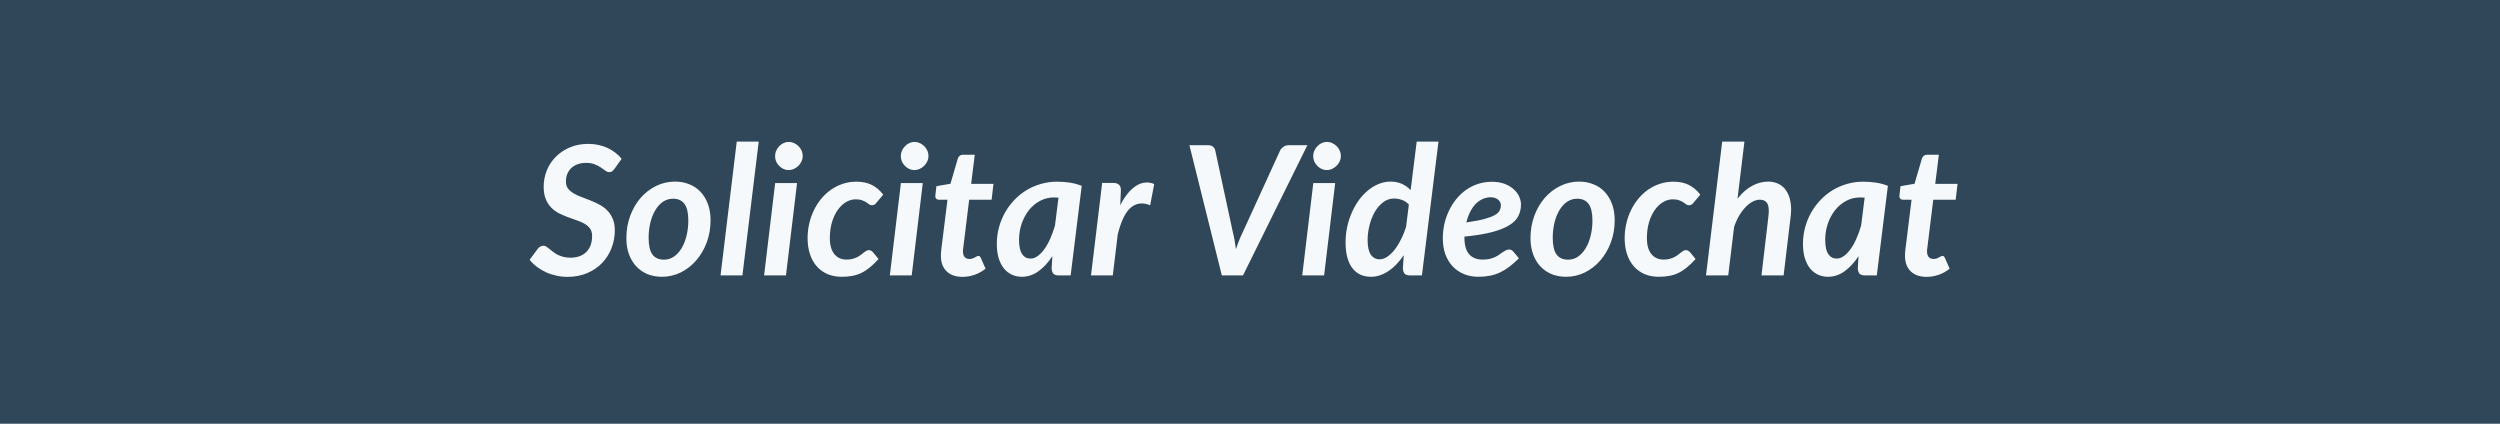
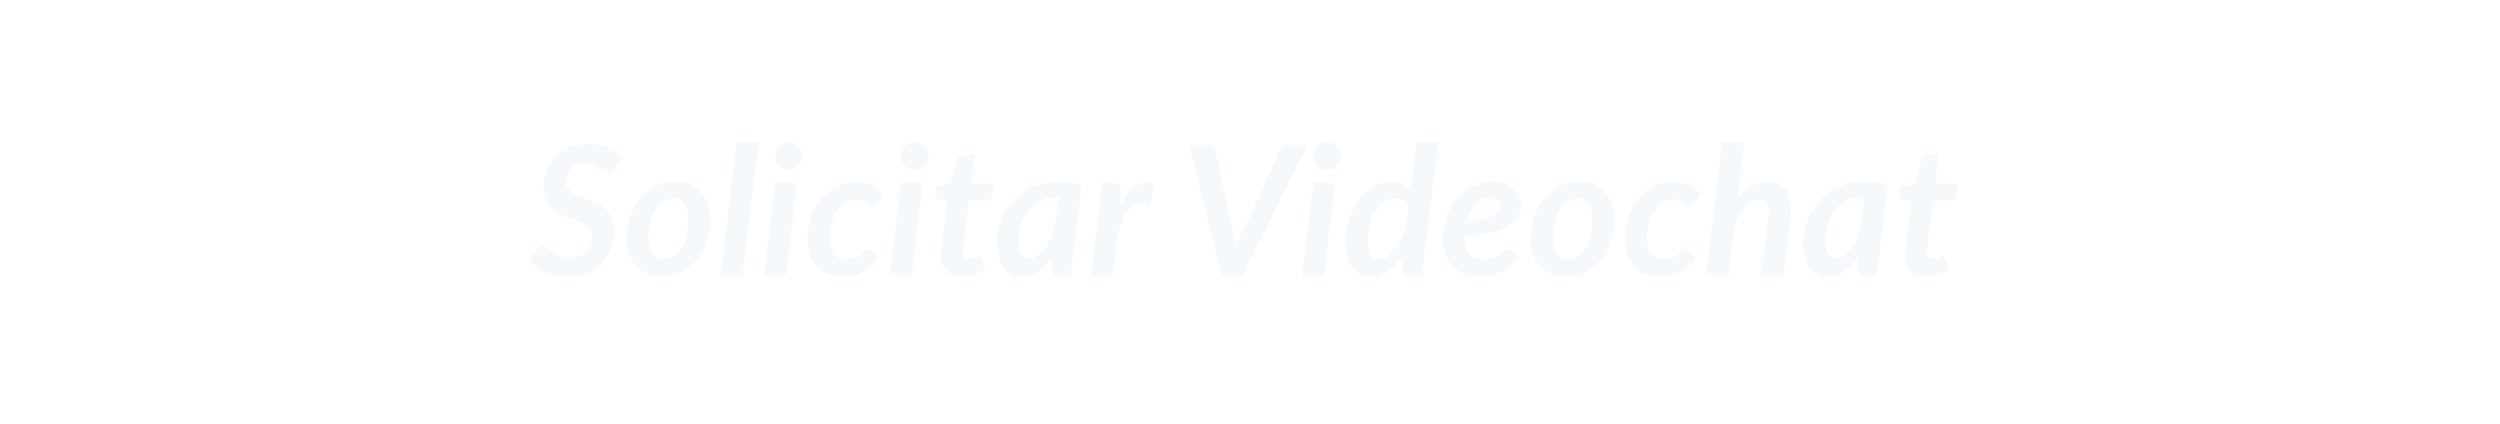
<svg xmlns="http://www.w3.org/2000/svg" width="236" height="40" viewBox="0 0 236 40" fill="none">
-   <rect width="236" height="40" fill="#304659" />
-   <path d="M58.021 15.919C57.942 16.032 57.863 16.117 57.783 16.174C57.71 16.225 57.616 16.25 57.503 16.25C57.39 16.25 57.273 16.205 57.154 16.114C57.035 16.024 56.894 15.925 56.729 15.817C56.565 15.704 56.37 15.602 56.143 15.511C55.916 15.42 55.644 15.375 55.327 15.375C55.021 15.375 54.749 15.42 54.511 15.511C54.273 15.602 54.072 15.726 53.907 15.885C53.749 16.044 53.627 16.231 53.542 16.446C53.463 16.661 53.423 16.894 53.423 17.143C53.423 17.404 53.488 17.622 53.618 17.797C53.754 17.968 53.93 18.118 54.145 18.248C54.361 18.378 54.607 18.494 54.885 18.596C55.163 18.698 55.443 18.806 55.726 18.919C56.015 19.033 56.299 19.163 56.576 19.311C56.854 19.458 57.101 19.639 57.316 19.855C57.531 20.07 57.704 20.331 57.834 20.637C57.97 20.937 58.038 21.302 58.038 21.733C58.038 22.334 57.934 22.9 57.724 23.433C57.514 23.966 57.217 24.433 56.831 24.835C56.446 25.232 55.976 25.549 55.42 25.788C54.865 26.02 54.245 26.136 53.559 26.136C53.202 26.136 52.851 26.096 52.505 26.017C52.159 25.943 51.833 25.836 51.527 25.694C51.221 25.552 50.938 25.382 50.677 25.184C50.417 24.986 50.19 24.765 49.997 24.521L50.779 23.467C50.842 23.388 50.921 23.323 51.017 23.271C51.114 23.221 51.21 23.195 51.306 23.195C51.397 23.195 51.485 23.223 51.57 23.28C51.661 23.337 51.757 23.407 51.859 23.492C51.967 23.572 52.08 23.663 52.199 23.765C52.324 23.861 52.462 23.951 52.615 24.037C52.774 24.116 52.953 24.184 53.151 24.241C53.355 24.297 53.584 24.326 53.839 24.326C54.485 24.326 54.99 24.144 55.352 23.782C55.715 23.419 55.896 22.917 55.896 22.277C55.896 21.994 55.831 21.761 55.701 21.58C55.571 21.399 55.398 21.246 55.182 21.121C54.967 20.996 54.721 20.889 54.443 20.798C54.171 20.702 53.893 20.602 53.61 20.5C53.327 20.393 53.046 20.271 52.768 20.135C52.496 19.993 52.253 19.815 52.037 19.599C51.822 19.378 51.649 19.109 51.519 18.792C51.389 18.475 51.323 18.084 51.323 17.619C51.323 17.092 51.42 16.585 51.612 16.098C51.811 15.61 52.091 15.182 52.454 14.814C52.822 14.44 53.264 14.143 53.78 13.921C54.301 13.695 54.888 13.582 55.539 13.582C55.874 13.582 56.194 13.616 56.5 13.684C56.812 13.752 57.101 13.848 57.367 13.973C57.633 14.097 57.877 14.247 58.098 14.423C58.325 14.593 58.52 14.783 58.684 14.992L58.021 15.919ZM62.682 24.512C63.034 24.512 63.351 24.413 63.634 24.215C63.918 24.011 64.159 23.742 64.357 23.407C64.555 23.067 64.708 22.674 64.816 22.226C64.924 21.778 64.977 21.308 64.977 20.815C64.977 20.107 64.858 19.588 64.62 19.259C64.382 18.925 64.02 18.758 63.532 18.758C63.181 18.758 62.861 18.857 62.572 19.055C62.288 19.254 62.048 19.523 61.849 19.863C61.651 20.197 61.498 20.588 61.39 21.036C61.283 21.484 61.229 21.957 61.229 22.456C61.229 23.164 61.348 23.685 61.586 24.02C61.824 24.348 62.189 24.512 62.682 24.512ZM62.487 26.128C62.005 26.128 61.56 26.048 61.152 25.89C60.744 25.725 60.39 25.487 60.09 25.175C59.789 24.864 59.554 24.481 59.384 24.028C59.214 23.575 59.129 23.056 59.129 22.473C59.129 21.719 59.251 21.016 59.495 20.364C59.739 19.713 60.067 19.149 60.481 18.673C60.9 18.197 61.388 17.823 61.943 17.551C62.498 17.279 63.09 17.143 63.719 17.143C64.201 17.143 64.646 17.225 65.054 17.39C65.468 17.548 65.822 17.783 66.116 18.095C66.417 18.407 66.652 18.789 66.822 19.242C66.992 19.696 67.077 20.214 67.077 20.798C67.077 21.546 66.955 22.246 66.711 22.898C66.468 23.544 66.136 24.107 65.717 24.589C65.303 25.065 64.819 25.442 64.263 25.72C63.708 25.991 63.116 26.128 62.487 26.128ZM68.019 26L69.549 13.369H71.623L70.085 26H68.019ZM75.241 17.279L74.195 26H72.13L73.175 17.279H75.241ZM75.776 14.738C75.776 14.919 75.736 15.089 75.657 15.248C75.583 15.406 75.484 15.545 75.36 15.664C75.235 15.783 75.093 15.879 74.935 15.953C74.776 16.021 74.612 16.055 74.442 16.055C74.277 16.055 74.119 16.021 73.966 15.953C73.813 15.879 73.677 15.783 73.558 15.664C73.439 15.545 73.342 15.406 73.269 15.248C73.201 15.089 73.167 14.919 73.167 14.738C73.167 14.556 73.203 14.383 73.277 14.219C73.351 14.055 73.447 13.913 73.566 13.794C73.685 13.669 73.821 13.573 73.974 13.505C74.133 13.431 74.294 13.395 74.459 13.395C74.629 13.395 74.793 13.431 74.952 13.505C75.11 13.573 75.249 13.666 75.368 13.786C75.493 13.905 75.592 14.046 75.666 14.21C75.739 14.375 75.776 14.55 75.776 14.738ZM82.935 24.453C82.646 24.77 82.368 25.037 82.102 25.252C81.841 25.467 81.575 25.64 81.303 25.77C81.031 25.901 80.745 25.991 80.445 26.043C80.15 26.099 79.824 26.128 79.467 26.128C78.963 26.128 78.509 26.043 78.107 25.872C77.71 25.697 77.373 25.45 77.096 25.133C76.818 24.816 76.605 24.433 76.458 23.985C76.311 23.538 76.237 23.039 76.237 22.489C76.237 22.019 76.288 21.56 76.39 21.113C76.492 20.665 76.639 20.243 76.832 19.846C77.025 19.449 77.257 19.087 77.529 18.758C77.801 18.429 78.107 18.146 78.447 17.908C78.787 17.67 79.155 17.486 79.552 17.355C79.954 17.22 80.379 17.151 80.827 17.151C81.405 17.151 81.895 17.253 82.298 17.457C82.706 17.662 83.065 17.968 83.377 18.375L82.706 19.174C82.66 19.226 82.604 19.274 82.536 19.319C82.468 19.359 82.394 19.378 82.315 19.378C82.218 19.378 82.13 19.35 82.051 19.294C81.977 19.231 81.887 19.166 81.779 19.098C81.677 19.03 81.547 18.968 81.388 18.911C81.235 18.849 81.034 18.817 80.785 18.817C80.462 18.817 80.153 18.905 79.858 19.081C79.563 19.257 79.303 19.506 79.076 19.829C78.849 20.152 78.668 20.54 78.532 20.994C78.402 21.447 78.337 21.948 78.337 22.498C78.337 23.138 78.478 23.634 78.762 23.985C79.045 24.331 79.43 24.504 79.918 24.504C80.133 24.504 80.323 24.481 80.487 24.436C80.651 24.391 80.796 24.337 80.921 24.274C81.051 24.206 81.164 24.136 81.261 24.062C81.357 23.983 81.448 23.912 81.533 23.849C81.618 23.782 81.697 23.725 81.771 23.68C81.85 23.634 81.935 23.611 82.026 23.611C82.099 23.611 82.167 23.631 82.23 23.671C82.298 23.705 82.357 23.75 82.408 23.807L82.935 24.453ZM87.111 17.279L86.065 26H84L85.045 17.279H87.111ZM87.646 14.738C87.646 14.919 87.606 15.089 87.527 15.248C87.454 15.406 87.354 15.545 87.23 15.664C87.105 15.783 86.963 15.879 86.805 15.953C86.646 16.021 86.482 16.055 86.312 16.055C86.147 16.055 85.989 16.021 85.836 15.953C85.683 15.879 85.547 15.783 85.428 15.664C85.309 15.545 85.212 15.406 85.139 15.248C85.071 15.089 85.037 14.919 85.037 14.738C85.037 14.556 85.073 14.383 85.147 14.219C85.221 14.055 85.317 13.913 85.436 13.794C85.555 13.669 85.691 13.573 85.844 13.505C86.003 13.431 86.164 13.395 86.329 13.395C86.499 13.395 86.663 13.431 86.822 13.505C86.98 13.573 87.119 13.666 87.238 13.786C87.363 13.905 87.462 14.046 87.536 14.21C87.609 14.375 87.646 14.55 87.646 14.738ZM88.821 24.224C88.821 24.184 88.821 24.139 88.821 24.087C88.821 24.031 88.824 23.951 88.83 23.849C88.841 23.742 88.855 23.603 88.872 23.433C88.895 23.257 88.923 23.034 88.957 22.762L89.442 18.852H88.617C88.515 18.852 88.43 18.815 88.362 18.741C88.3 18.667 88.28 18.557 88.303 18.41L88.396 17.576L89.722 17.347L90.419 14.967C90.459 14.854 90.518 14.766 90.598 14.704C90.677 14.641 90.776 14.61 90.895 14.61H92.017L91.677 17.355H93.785L93.607 18.852H91.49L91.023 22.651C90.994 22.883 90.972 23.067 90.955 23.203C90.938 23.34 90.924 23.447 90.912 23.526C90.906 23.6 90.904 23.654 90.904 23.688C90.904 23.716 90.904 23.736 90.904 23.747C90.904 23.963 90.955 24.133 91.057 24.258C91.164 24.382 91.314 24.445 91.507 24.445C91.626 24.445 91.728 24.43 91.813 24.402C91.898 24.368 91.972 24.334 92.034 24.3C92.097 24.266 92.153 24.235 92.204 24.206C92.255 24.172 92.303 24.155 92.349 24.155C92.411 24.155 92.459 24.172 92.493 24.206C92.527 24.235 92.558 24.28 92.587 24.343L93.037 25.363C92.725 25.617 92.38 25.81 92 25.941C91.626 26.071 91.244 26.136 90.853 26.136C90.235 26.136 89.745 25.969 89.382 25.634C89.025 25.3 88.838 24.83 88.821 24.224ZM99.921 18.656C99.842 18.65 99.765 18.648 99.692 18.648C99.624 18.642 99.556 18.639 99.488 18.639C99.017 18.639 98.581 18.747 98.179 18.962C97.776 19.177 97.428 19.469 97.133 19.837C96.844 20.2 96.615 20.625 96.445 21.113C96.28 21.594 96.198 22.104 96.198 22.642C96.198 23.255 96.295 23.702 96.487 23.985C96.68 24.269 96.943 24.41 97.278 24.41C97.51 24.41 97.737 24.331 97.958 24.172C98.184 24.008 98.397 23.787 98.595 23.509C98.799 23.226 98.983 22.895 99.148 22.515C99.318 22.135 99.465 21.727 99.59 21.291L99.921 18.656ZM99.343 24.181C98.958 24.776 98.522 25.249 98.034 25.601C97.553 25.952 97.026 26.128 96.453 26.128C96.125 26.128 95.816 26.062 95.527 25.932C95.243 25.802 94.994 25.609 94.779 25.354C94.569 25.093 94.402 24.77 94.277 24.385C94.158 23.994 94.099 23.538 94.099 23.017C94.099 22.495 94.164 21.988 94.294 21.495C94.425 21.002 94.609 20.54 94.847 20.11C95.09 19.673 95.382 19.274 95.722 18.911C96.062 18.548 96.442 18.237 96.861 17.976C97.286 17.715 97.742 17.514 98.23 17.372C98.723 17.225 99.241 17.151 99.785 17.151C100.176 17.151 100.567 17.18 100.958 17.236C101.355 17.293 101.74 17.395 102.114 17.543L101.069 26H99.955C99.689 26 99.508 25.935 99.411 25.805C99.321 25.669 99.275 25.501 99.275 25.303L99.343 24.181ZM105.752 19.37C105.973 18.939 106.209 18.571 106.458 18.265C106.713 17.953 106.976 17.712 107.248 17.543C107.52 17.367 107.801 17.265 108.09 17.236C108.379 17.203 108.668 17.248 108.957 17.372L108.574 19.378C107.883 19.09 107.277 19.16 106.755 19.591C106.24 20.022 105.826 20.869 105.514 22.133L105.047 26H102.99L104.044 17.27H105.115C105.336 17.27 105.506 17.324 105.625 17.432C105.75 17.54 105.812 17.712 105.812 17.951L105.752 19.37ZM123.416 13.709L117.339 26H115.341L112.281 13.709H114.058C114.25 13.709 114.401 13.757 114.508 13.854C114.622 13.944 114.692 14.063 114.721 14.21L116.37 21.869C116.432 22.107 116.489 22.368 116.54 22.651C116.591 22.929 116.636 23.221 116.676 23.526C116.772 23.221 116.877 22.929 116.99 22.651C117.104 22.368 117.22 22.107 117.339 21.869L120.841 14.21C120.897 14.086 120.997 13.973 121.138 13.87C121.286 13.763 121.45 13.709 121.631 13.709H123.416ZM126.041 17.279L124.996 26H122.93L123.976 17.279H126.041ZM126.577 14.738C126.577 14.919 126.537 15.089 126.458 15.248C126.384 15.406 126.285 15.545 126.16 15.664C126.036 15.783 125.894 15.879 125.735 15.953C125.577 16.021 125.412 16.055 125.242 16.055C125.078 16.055 124.919 16.021 124.766 15.953C124.613 15.879 124.477 15.783 124.358 15.664C124.239 15.545 124.143 15.406 124.069 15.248C124.001 15.089 123.967 14.919 123.967 14.738C123.967 14.556 124.004 14.383 124.078 14.219C124.152 14.055 124.248 13.913 124.367 13.794C124.486 13.669 124.622 13.573 124.775 13.505C124.934 13.431 125.095 13.395 125.259 13.395C125.429 13.395 125.594 13.431 125.752 13.505C125.911 13.573 126.05 13.666 126.169 13.786C126.294 13.905 126.393 14.046 126.466 14.21C126.54 14.375 126.577 14.55 126.577 14.738ZM132.996 19.311C132.804 19.101 132.583 18.953 132.333 18.869C132.084 18.784 131.838 18.741 131.594 18.741C131.22 18.741 130.88 18.857 130.574 19.09C130.268 19.322 130.004 19.625 129.783 19.999C129.568 20.373 129.401 20.795 129.282 21.265C129.163 21.73 129.103 22.198 129.103 22.668C129.103 23.28 129.203 23.736 129.401 24.037C129.605 24.331 129.885 24.479 130.242 24.479C130.469 24.479 130.701 24.402 130.939 24.249C131.177 24.09 131.407 23.875 131.628 23.603C131.849 23.325 132.053 23 132.24 22.625C132.433 22.252 132.597 21.849 132.733 21.419L132.996 19.311ZM135.793 13.369L134.229 26H133.115C132.849 26 132.668 25.935 132.571 25.805C132.481 25.669 132.435 25.501 132.435 25.303L132.512 24.087C132.302 24.399 132.078 24.683 131.84 24.938C131.602 25.187 131.353 25.399 131.092 25.575C130.832 25.751 130.56 25.887 130.276 25.983C129.999 26.079 129.713 26.128 129.418 26.128C129.055 26.128 128.727 26.062 128.432 25.932C128.137 25.796 127.885 25.595 127.675 25.328C127.466 25.062 127.304 24.725 127.191 24.317C127.078 23.909 127.021 23.427 127.021 22.872C127.021 22.379 127.072 21.897 127.174 21.427C127.276 20.951 127.42 20.5 127.607 20.076C127.794 19.651 128.015 19.259 128.27 18.902C128.531 18.546 128.82 18.237 129.137 17.976C129.455 17.715 129.792 17.511 130.149 17.364C130.512 17.217 130.886 17.143 131.271 17.143C131.662 17.143 132.016 17.214 132.333 17.355C132.651 17.497 132.928 17.693 133.166 17.942L133.736 13.369H135.793ZM140.724 18.622C140.441 18.622 140.177 18.681 139.933 18.8C139.69 18.914 139.469 19.075 139.27 19.285C139.078 19.495 138.908 19.747 138.76 20.041C138.619 20.331 138.505 20.648 138.42 20.994C139.123 20.897 139.687 20.792 140.112 20.679C140.543 20.56 140.874 20.435 141.106 20.305C141.339 20.169 141.492 20.024 141.565 19.872C141.645 19.713 141.684 19.549 141.684 19.378C141.684 19.294 141.665 19.206 141.625 19.115C141.591 19.024 141.534 18.945 141.455 18.877C141.381 18.803 141.282 18.744 141.157 18.698C141.038 18.648 140.894 18.622 140.724 18.622ZM138.242 22.447C138.242 23.818 138.823 24.504 139.984 24.504C140.234 24.504 140.455 24.481 140.647 24.436C140.84 24.385 141.007 24.326 141.149 24.258C141.296 24.189 141.427 24.113 141.54 24.028C141.659 23.943 141.767 23.866 141.863 23.799C141.965 23.73 142.064 23.674 142.16 23.628C142.257 23.578 142.362 23.552 142.475 23.552C142.543 23.552 142.608 23.569 142.67 23.603C142.738 23.637 142.798 23.682 142.849 23.739L143.384 24.385C143.084 24.685 142.789 24.946 142.5 25.167C142.211 25.388 141.917 25.569 141.616 25.711C141.316 25.853 140.999 25.957 140.664 26.026C140.33 26.093 139.967 26.128 139.576 26.128C139.066 26.128 138.605 26.043 138.191 25.872C137.777 25.697 137.423 25.453 137.128 25.142C136.834 24.824 136.604 24.445 136.44 24.003C136.281 23.555 136.202 23.056 136.202 22.506C136.202 22.047 136.25 21.597 136.346 21.155C136.448 20.713 136.593 20.294 136.78 19.897C136.967 19.5 137.196 19.135 137.468 18.8C137.74 18.466 138.046 18.177 138.386 17.933C138.732 17.69 139.109 17.5 139.517 17.364C139.931 17.228 140.373 17.16 140.843 17.16C141.296 17.16 141.693 17.225 142.033 17.355C142.379 17.486 142.665 17.656 142.891 17.866C143.124 18.07 143.297 18.299 143.41 18.554C143.523 18.809 143.58 19.058 143.58 19.302C143.58 19.693 143.501 20.05 143.342 20.373C143.189 20.696 142.911 20.985 142.509 21.24C142.112 21.495 141.568 21.716 140.877 21.903C140.186 22.084 139.307 22.229 138.242 22.337V22.447ZM148.031 24.512C148.382 24.512 148.7 24.413 148.983 24.215C149.266 24.011 149.507 23.742 149.706 23.407C149.904 23.067 150.057 22.674 150.165 22.226C150.272 21.778 150.326 21.308 150.326 20.815C150.326 20.107 150.207 19.588 149.969 19.259C149.731 18.925 149.368 18.758 148.881 18.758C148.53 18.758 148.21 18.857 147.921 19.055C147.637 19.254 147.396 19.523 147.198 19.863C147 20.197 146.847 20.588 146.739 21.036C146.631 21.484 146.578 21.957 146.578 22.456C146.578 23.164 146.697 23.685 146.935 24.02C147.173 24.348 147.538 24.512 148.031 24.512ZM147.836 26.128C147.354 26.128 146.909 26.048 146.501 25.89C146.093 25.725 145.739 25.487 145.439 25.175C145.138 24.864 144.903 24.481 144.733 24.028C144.563 23.575 144.478 23.056 144.478 22.473C144.478 21.719 144.6 21.016 144.844 20.364C145.087 19.713 145.416 19.149 145.83 18.673C146.249 18.197 146.736 17.823 147.292 17.551C147.847 17.279 148.439 17.143 149.068 17.143C149.55 17.143 149.995 17.225 150.403 17.39C150.816 17.548 151.17 17.783 151.465 18.095C151.765 18.407 152.001 18.789 152.171 19.242C152.341 19.696 152.426 20.214 152.426 20.798C152.426 21.546 152.304 22.246 152.06 22.898C151.816 23.544 151.485 24.107 151.066 24.589C150.652 25.065 150.167 25.442 149.612 25.72C149.057 25.991 148.465 26.128 147.836 26.128ZM160.066 24.453C159.777 24.77 159.499 25.037 159.233 25.252C158.972 25.467 158.706 25.64 158.434 25.77C158.162 25.901 157.876 25.991 157.575 26.043C157.281 26.099 156.955 26.128 156.598 26.128C156.094 26.128 155.64 26.043 155.238 25.872C154.841 25.697 154.504 25.45 154.226 25.133C153.949 24.816 153.736 24.433 153.589 23.985C153.442 23.538 153.368 23.039 153.368 22.489C153.368 22.019 153.419 21.56 153.521 21.113C153.623 20.665 153.77 20.243 153.963 19.846C154.156 19.449 154.388 19.087 154.66 18.758C154.932 18.429 155.238 18.146 155.578 17.908C155.918 17.67 156.286 17.486 156.683 17.355C157.085 17.22 157.51 17.151 157.958 17.151C158.536 17.151 159.026 17.253 159.428 17.457C159.836 17.662 160.196 17.968 160.508 18.375L159.836 19.174C159.791 19.226 159.734 19.274 159.666 19.319C159.598 19.359 159.525 19.378 159.445 19.378C159.349 19.378 159.261 19.35 159.182 19.294C159.108 19.231 159.018 19.166 158.91 19.098C158.808 19.03 158.678 18.968 158.519 18.911C158.366 18.849 158.165 18.817 157.915 18.817C157.592 18.817 157.284 18.905 156.989 19.081C156.694 19.257 156.434 19.506 156.207 19.829C155.98 20.152 155.799 20.54 155.663 20.994C155.533 21.447 155.467 21.948 155.467 22.498C155.467 23.138 155.609 23.634 155.892 23.985C156.176 24.331 156.561 24.504 157.048 24.504C157.264 24.504 157.454 24.481 157.618 24.436C157.782 24.391 157.927 24.337 158.051 24.274C158.182 24.206 158.295 24.136 158.391 24.062C158.488 23.983 158.578 23.912 158.663 23.849C158.748 23.782 158.828 23.725 158.901 23.68C158.981 23.634 159.066 23.611 159.156 23.611C159.23 23.611 159.298 23.631 159.36 23.671C159.428 23.705 159.488 23.75 159.539 23.807L160.066 24.453ZM164.021 18.758C164.446 18.214 164.905 17.809 165.398 17.543C165.896 17.276 166.403 17.143 166.919 17.143C167.287 17.143 167.616 17.217 167.905 17.364C168.2 17.511 168.441 17.727 168.628 18.01C168.815 18.288 168.945 18.633 169.019 19.047C169.098 19.455 169.104 19.922 169.036 20.45L168.373 26H166.282L166.936 20.45C167.01 19.883 166.979 19.475 166.843 19.226C166.712 18.976 166.471 18.852 166.12 18.852C165.905 18.852 165.681 18.914 165.449 19.038C165.216 19.157 164.992 19.33 164.777 19.557C164.562 19.778 164.361 20.047 164.174 20.364C163.987 20.682 163.828 21.036 163.698 21.427L163.145 26H161.046L162.576 13.369H164.675L164.021 18.758ZM176.023 18.656C175.943 18.65 175.867 18.648 175.793 18.648C175.725 18.642 175.657 18.639 175.589 18.639C175.119 18.639 174.683 18.747 174.28 18.962C173.878 19.177 173.529 19.469 173.235 19.837C172.946 20.2 172.716 20.625 172.546 21.113C172.382 21.594 172.3 22.104 172.3 22.642C172.3 23.255 172.396 23.702 172.589 23.985C172.781 24.269 173.045 24.41 173.379 24.41C173.612 24.41 173.838 24.331 174.059 24.172C174.286 24.008 174.498 23.787 174.697 23.509C174.901 23.226 175.085 22.895 175.249 22.515C175.419 22.135 175.567 21.727 175.691 21.291L176.023 18.656ZM175.445 24.181C175.059 24.776 174.623 25.249 174.136 25.601C173.654 25.952 173.127 26.128 172.555 26.128C172.226 26.128 171.917 26.062 171.628 25.932C171.345 25.802 171.096 25.609 170.88 25.354C170.671 25.093 170.503 24.77 170.379 24.385C170.26 23.994 170.2 23.538 170.2 23.017C170.2 22.495 170.265 21.988 170.396 21.495C170.526 21.002 170.71 20.54 170.948 20.11C171.192 19.673 171.484 19.274 171.824 18.911C172.164 18.548 172.543 18.237 172.963 17.976C173.388 17.715 173.844 17.514 174.331 17.372C174.824 17.225 175.343 17.151 175.887 17.151C176.278 17.151 176.669 17.18 177.06 17.236C177.456 17.293 177.842 17.395 178.216 17.543L177.17 26H176.057C175.79 26 175.609 25.935 175.513 25.805C175.422 25.669 175.377 25.501 175.377 25.303L175.445 24.181ZM179.831 24.224C179.831 24.184 179.831 24.139 179.831 24.087C179.831 24.031 179.834 23.951 179.839 23.849C179.851 23.742 179.865 23.603 179.882 23.433C179.905 23.257 179.933 23.034 179.967 22.762L180.451 18.852H179.627C179.525 18.852 179.44 18.815 179.372 18.741C179.31 18.667 179.29 18.557 179.312 18.41L179.406 17.576L180.732 17.347L181.429 14.967C181.469 14.854 181.528 14.766 181.607 14.704C181.687 14.641 181.786 14.61 181.905 14.61H183.027L182.687 17.355H184.795L184.616 18.852H182.5L182.032 22.651C182.004 22.883 181.981 23.067 181.964 23.203C181.947 23.34 181.933 23.447 181.922 23.526C181.916 23.6 181.913 23.654 181.913 23.688C181.913 23.716 181.913 23.736 181.913 23.747C181.913 23.963 181.964 24.133 182.066 24.258C182.174 24.382 182.324 24.445 182.517 24.445C182.636 24.445 182.738 24.43 182.823 24.402C182.908 24.368 182.982 24.334 183.044 24.3C183.106 24.266 183.163 24.235 183.214 24.206C183.265 24.172 183.313 24.155 183.358 24.155C183.421 24.155 183.469 24.172 183.503 24.206C183.537 24.235 183.568 24.28 183.596 24.343L184.047 25.363C183.735 25.617 183.39 25.81 183.01 25.941C182.636 26.071 182.253 26.136 181.862 26.136C181.245 26.136 180.755 25.969 180.392 25.634C180.035 25.3 179.848 24.83 179.831 24.224Z" fill="#F5F9FC" />
+   <path d="M58.021 15.919C57.942 16.032 57.863 16.117 57.783 16.174C57.71 16.225 57.616 16.25 57.503 16.25C57.39 16.25 57.273 16.205 57.154 16.114C57.035 16.024 56.894 15.925 56.729 15.817C56.565 15.704 56.37 15.602 56.143 15.511C55.916 15.42 55.644 15.375 55.327 15.375C55.021 15.375 54.749 15.42 54.511 15.511C54.273 15.602 54.072 15.726 53.907 15.885C53.749 16.044 53.627 16.231 53.542 16.446C53.463 16.661 53.423 16.894 53.423 17.143C53.423 17.404 53.488 17.622 53.618 17.797C53.754 17.968 53.93 18.118 54.145 18.248C54.361 18.378 54.607 18.494 54.885 18.596C55.163 18.698 55.443 18.806 55.726 18.919C56.015 19.033 56.299 19.163 56.576 19.311C56.854 19.458 57.101 19.639 57.316 19.855C57.531 20.07 57.704 20.331 57.834 20.637C57.97 20.937 58.038 21.302 58.038 21.733C58.038 22.334 57.934 22.9 57.724 23.433C57.514 23.966 57.217 24.433 56.831 24.835C56.446 25.232 55.976 25.549 55.42 25.788C54.865 26.02 54.245 26.136 53.559 26.136C53.202 26.136 52.851 26.096 52.505 26.017C52.159 25.943 51.833 25.836 51.527 25.694C51.221 25.552 50.938 25.382 50.677 25.184C50.417 24.986 50.19 24.765 49.997 24.521L50.779 23.467C50.842 23.388 50.921 23.323 51.017 23.271C51.114 23.221 51.21 23.195 51.306 23.195C51.397 23.195 51.485 23.223 51.57 23.28C51.661 23.337 51.757 23.407 51.859 23.492C51.967 23.572 52.08 23.663 52.199 23.765C52.324 23.861 52.462 23.951 52.615 24.037C52.774 24.116 52.953 24.184 53.151 24.241C53.355 24.297 53.584 24.326 53.839 24.326C54.485 24.326 54.99 24.144 55.352 23.782C55.715 23.419 55.896 22.917 55.896 22.277C55.896 21.994 55.831 21.761 55.701 21.58C55.571 21.399 55.398 21.246 55.182 21.121C54.967 20.996 54.721 20.889 54.443 20.798C54.171 20.702 53.893 20.602 53.61 20.5C53.327 20.393 53.046 20.271 52.768 20.135C52.496 19.993 52.253 19.815 52.037 19.599C51.822 19.378 51.649 19.109 51.519 18.792C51.389 18.475 51.323 18.084 51.323 17.619C51.323 17.092 51.42 16.585 51.612 16.098C51.811 15.61 52.091 15.182 52.454 14.814C52.822 14.44 53.264 14.143 53.78 13.921C54.301 13.695 54.888 13.582 55.539 13.582C55.874 13.582 56.194 13.616 56.5 13.684C56.812 13.752 57.101 13.848 57.367 13.973C57.633 14.097 57.877 14.247 58.098 14.423C58.325 14.593 58.52 14.783 58.684 14.992L58.021 15.919ZM62.682 24.512C63.034 24.512 63.351 24.413 63.634 24.215C63.918 24.011 64.159 23.742 64.357 23.407C64.555 23.067 64.708 22.674 64.816 22.226C64.924 21.778 64.977 21.308 64.977 20.815C64.977 20.107 64.858 19.588 64.62 19.259C64.382 18.925 64.02 18.758 63.532 18.758C63.181 18.758 62.861 18.857 62.572 19.055C62.288 19.254 62.048 19.523 61.849 19.863C61.651 20.197 61.498 20.588 61.39 21.036C61.283 21.484 61.229 21.957 61.229 22.456C61.229 23.164 61.348 23.685 61.586 24.02C61.824 24.348 62.189 24.512 62.682 24.512ZM62.487 26.128C62.005 26.128 61.56 26.048 61.152 25.89C60.744 25.725 60.39 25.487 60.09 25.175C59.789 24.864 59.554 24.481 59.384 24.028C59.214 23.575 59.129 23.056 59.129 22.473C59.129 21.719 59.251 21.016 59.495 20.364C59.739 19.713 60.067 19.149 60.481 18.673C60.9 18.197 61.388 17.823 61.943 17.551C62.498 17.279 63.09 17.143 63.719 17.143C64.201 17.143 64.646 17.225 65.054 17.39C65.468 17.548 65.822 17.783 66.116 18.095C66.417 18.407 66.652 18.789 66.822 19.242C66.992 19.696 67.077 20.214 67.077 20.798C67.077 21.546 66.955 22.246 66.711 22.898C66.468 23.544 66.136 24.107 65.717 24.589C65.303 25.065 64.819 25.442 64.263 25.72C63.708 25.991 63.116 26.128 62.487 26.128ZM68.019 26L69.549 13.369H71.623L70.085 26H68.019ZM75.241 17.279L74.195 26H72.13L73.175 17.279H75.241ZM75.776 14.738C75.776 14.919 75.736 15.089 75.657 15.248C75.583 15.406 75.484 15.545 75.36 15.664C75.235 15.783 75.093 15.879 74.935 15.953C74.776 16.021 74.612 16.055 74.442 16.055C74.277 16.055 74.119 16.021 73.966 15.953C73.813 15.879 73.677 15.783 73.558 15.664C73.439 15.545 73.342 15.406 73.269 15.248C73.201 15.089 73.167 14.919 73.167 14.738C73.167 14.556 73.203 14.383 73.277 14.219C73.351 14.055 73.447 13.913 73.566 13.794C73.685 13.669 73.821 13.573 73.974 13.505C74.133 13.431 74.294 13.395 74.459 13.395C74.629 13.395 74.793 13.431 74.952 13.505C75.11 13.573 75.249 13.666 75.368 13.786C75.493 13.905 75.592 14.046 75.666 14.21C75.739 14.375 75.776 14.55 75.776 14.738ZM82.935 24.453C82.646 24.77 82.368 25.037 82.102 25.252C81.841 25.467 81.575 25.64 81.303 25.77C81.031 25.901 80.745 25.991 80.445 26.043C80.15 26.099 79.824 26.128 79.467 26.128C78.963 26.128 78.509 26.043 78.107 25.872C77.71 25.697 77.373 25.45 77.096 25.133C76.818 24.816 76.605 24.433 76.458 23.985C76.311 23.538 76.237 23.039 76.237 22.489C76.237 22.019 76.288 21.56 76.39 21.113C76.492 20.665 76.639 20.243 76.832 19.846C77.025 19.449 77.257 19.087 77.529 18.758C77.801 18.429 78.107 18.146 78.447 17.908C78.787 17.67 79.155 17.486 79.552 17.355C79.954 17.22 80.379 17.151 80.827 17.151C81.405 17.151 81.895 17.253 82.298 17.457C82.706 17.662 83.065 17.968 83.377 18.375L82.706 19.174C82.66 19.226 82.604 19.274 82.536 19.319C82.468 19.359 82.394 19.378 82.315 19.378C82.218 19.378 82.13 19.35 82.051 19.294C81.977 19.231 81.887 19.166 81.779 19.098C81.677 19.03 81.547 18.968 81.388 18.911C81.235 18.849 81.034 18.817 80.785 18.817C80.462 18.817 80.153 18.905 79.858 19.081C79.563 19.257 79.303 19.506 79.076 19.829C78.849 20.152 78.668 20.54 78.532 20.994C78.402 21.447 78.337 21.948 78.337 22.498C78.337 23.138 78.478 23.634 78.762 23.985C79.045 24.331 79.43 24.504 79.918 24.504C80.133 24.504 80.323 24.481 80.487 24.436C80.651 24.391 80.796 24.337 80.921 24.274C81.051 24.206 81.164 24.136 81.261 24.062C81.357 23.983 81.448 23.912 81.533 23.849C81.618 23.782 81.697 23.725 81.771 23.68C81.85 23.634 81.935 23.611 82.026 23.611C82.099 23.611 82.167 23.631 82.23 23.671C82.298 23.705 82.357 23.75 82.408 23.807L82.935 24.453ZM87.111 17.279L86.065 26H84L85.045 17.279H87.111ZM87.646 14.738C87.646 14.919 87.606 15.089 87.527 15.248C87.454 15.406 87.354 15.545 87.23 15.664C87.105 15.783 86.963 15.879 86.805 15.953C86.646 16.021 86.482 16.055 86.312 16.055C86.147 16.055 85.989 16.021 85.836 15.953C85.683 15.879 85.547 15.783 85.428 15.664C85.309 15.545 85.212 15.406 85.139 15.248C85.071 15.089 85.037 14.919 85.037 14.738C85.037 14.556 85.073 14.383 85.147 14.219C85.221 14.055 85.317 13.913 85.436 13.794C85.555 13.669 85.691 13.573 85.844 13.505C86.003 13.431 86.164 13.395 86.329 13.395C86.499 13.395 86.663 13.431 86.822 13.505C86.98 13.573 87.119 13.666 87.238 13.786C87.363 13.905 87.462 14.046 87.536 14.21C87.609 14.375 87.646 14.55 87.646 14.738ZM88.821 24.224C88.821 24.184 88.821 24.139 88.821 24.087C88.821 24.031 88.824 23.951 88.83 23.849C88.841 23.742 88.855 23.603 88.872 23.433C88.895 23.257 88.923 23.034 88.957 22.762L89.442 18.852H88.617C88.515 18.852 88.43 18.815 88.362 18.741C88.3 18.667 88.28 18.557 88.303 18.41L88.396 17.576L89.722 17.347L90.419 14.967C90.459 14.854 90.518 14.766 90.598 14.704C90.677 14.641 90.776 14.61 90.895 14.61H92.017L91.677 17.355H93.785L93.607 18.852H91.49L91.023 22.651C90.994 22.883 90.972 23.067 90.955 23.203C90.938 23.34 90.924 23.447 90.912 23.526C90.906 23.6 90.904 23.654 90.904 23.688C90.904 23.716 90.904 23.736 90.904 23.747C90.904 23.963 90.955 24.133 91.057 24.258C91.164 24.382 91.314 24.445 91.507 24.445C91.626 24.445 91.728 24.43 91.813 24.402C91.898 24.368 91.972 24.334 92.034 24.3C92.097 24.266 92.153 24.235 92.204 24.206C92.255 24.172 92.303 24.155 92.349 24.155C92.411 24.155 92.459 24.172 92.493 24.206C92.527 24.235 92.558 24.28 92.587 24.343L93.037 25.363C92.725 25.617 92.38 25.81 92 25.941C91.626 26.071 91.244 26.136 90.853 26.136C90.235 26.136 89.745 25.969 89.382 25.634C89.025 25.3 88.838 24.83 88.821 24.224ZM99.921 18.656C99.842 18.65 99.765 18.648 99.692 18.648C99.624 18.642 99.556 18.639 99.488 18.639C99.017 18.639 98.581 18.747 98.179 18.962C97.776 19.177 97.428 19.469 97.133 19.837C96.844 20.2 96.615 20.625 96.445 21.113C96.28 21.594 96.198 22.104 96.198 22.642C96.198 23.255 96.295 23.702 96.487 23.985C96.68 24.269 96.943 24.41 97.278 24.41C97.51 24.41 97.737 24.331 97.958 24.172C98.184 24.008 98.397 23.787 98.595 23.509C98.799 23.226 98.983 22.895 99.148 22.515C99.318 22.135 99.465 21.727 99.59 21.291L99.921 18.656ZM99.343 24.181C98.958 24.776 98.522 25.249 98.034 25.601C97.553 25.952 97.026 26.128 96.453 26.128C96.125 26.128 95.816 26.062 95.527 25.932C95.243 25.802 94.994 25.609 94.779 25.354C94.569 25.093 94.402 24.77 94.277 24.385C94.158 23.994 94.099 23.538 94.099 23.017C94.099 22.495 94.164 21.988 94.294 21.495C94.425 21.002 94.609 20.54 94.847 20.11C95.09 19.673 95.382 19.274 95.722 18.911C96.062 18.548 96.442 18.237 96.861 17.976C97.286 17.715 97.742 17.514 98.23 17.372C98.723 17.225 99.241 17.151 99.785 17.151C100.176 17.151 100.567 17.18 100.958 17.236C101.355 17.293 101.74 17.395 102.114 17.543L101.069 26H99.955C99.689 26 99.508 25.935 99.411 25.805C99.321 25.669 99.275 25.501 99.275 25.303L99.343 24.181ZM105.752 19.37C105.973 18.939 106.209 18.571 106.458 18.265C106.713 17.953 106.976 17.712 107.248 17.543C107.52 17.367 107.801 17.265 108.09 17.236C108.379 17.203 108.668 17.248 108.957 17.372L108.574 19.378C107.883 19.09 107.277 19.16 106.755 19.591C106.24 20.022 105.826 20.869 105.514 22.133L105.047 26H102.99L104.044 17.27H105.115C105.336 17.27 105.506 17.324 105.625 17.432C105.75 17.54 105.812 17.712 105.812 17.951L105.752 19.37ZM123.416 13.709L117.339 26H115.341L112.281 13.709H114.058C114.25 13.709 114.401 13.757 114.508 13.854C114.622 13.944 114.692 14.063 114.721 14.21L116.37 21.869C116.432 22.107 116.489 22.368 116.54 22.651C116.591 22.929 116.636 23.221 116.676 23.526C116.772 23.221 116.877 22.929 116.99 22.651C117.104 22.368 117.22 22.107 117.339 21.869L120.841 14.21C120.897 14.086 120.997 13.973 121.138 13.87C121.286 13.763 121.45 13.709 121.631 13.709H123.416ZM126.041 17.279L124.996 26H122.93L123.976 17.279H126.041ZM126.577 14.738C126.577 14.919 126.537 15.089 126.458 15.248C126.384 15.406 126.285 15.545 126.16 15.664C126.036 15.783 125.894 15.879 125.735 15.953C125.577 16.021 125.412 16.055 125.242 16.055C125.078 16.055 124.919 16.021 124.766 15.953C124.613 15.879 124.477 15.783 124.358 15.664C124.239 15.545 124.143 15.406 124.069 15.248C124.001 15.089 123.967 14.919 123.967 14.738C123.967 14.556 124.004 14.383 124.078 14.219C124.152 14.055 124.248 13.913 124.367 13.794C124.486 13.669 124.622 13.573 124.775 13.505C124.934 13.431 125.095 13.395 125.259 13.395C125.429 13.395 125.594 13.431 125.752 13.505C125.911 13.573 126.05 13.666 126.169 13.786C126.294 13.905 126.393 14.046 126.466 14.21C126.54 14.375 126.577 14.55 126.577 14.738ZM132.996 19.311C132.804 19.101 132.583 18.953 132.333 18.869C132.084 18.784 131.838 18.741 131.594 18.741C131.22 18.741 130.88 18.857 130.574 19.09C130.268 19.322 130.004 19.625 129.783 19.999C129.568 20.373 129.401 20.795 129.282 21.265C129.163 21.73 129.103 22.198 129.103 22.668C129.103 23.28 129.203 23.736 129.401 24.037C129.605 24.331 129.885 24.479 130.242 24.479C130.469 24.479 130.701 24.402 130.939 24.249C131.177 24.09 131.407 23.875 131.628 23.603C131.849 23.325 132.053 23 132.24 22.625C132.433 22.252 132.597 21.849 132.733 21.419L132.996 19.311ZM135.793 13.369L134.229 26H133.115C132.849 26 132.668 25.935 132.571 25.805C132.481 25.669 132.435 25.501 132.435 25.303L132.512 24.087C132.302 24.399 132.078 24.683 131.84 24.938C131.602 25.187 131.353 25.399 131.092 25.575C130.832 25.751 130.56 25.887 130.276 25.983C129.999 26.079 129.713 26.128 129.418 26.128C129.055 26.128 128.727 26.062 128.432 25.932C128.137 25.796 127.885 25.595 127.675 25.328C127.466 25.062 127.304 24.725 127.191 24.317C127.078 23.909 127.021 23.427 127.021 22.872C127.021 22.379 127.072 21.897 127.174 21.427C127.276 20.951 127.42 20.5 127.607 20.076C127.794 19.651 128.015 19.259 128.27 18.902C128.531 18.546 128.82 18.237 129.137 17.976C129.455 17.715 129.792 17.511 130.149 17.364C130.512 17.217 130.886 17.143 131.271 17.143C131.662 17.143 132.016 17.214 132.333 17.355C132.651 17.497 132.928 17.693 133.166 17.942L133.736 13.369H135.793ZM140.724 18.622C140.441 18.622 140.177 18.681 139.933 18.8C139.69 18.914 139.469 19.075 139.27 19.285C139.078 19.495 138.908 19.747 138.76 20.041C138.619 20.331 138.505 20.648 138.42 20.994C139.123 20.897 139.687 20.792 140.112 20.679C140.543 20.56 140.874 20.435 141.106 20.305C141.339 20.169 141.492 20.024 141.565 19.872C141.645 19.713 141.684 19.549 141.684 19.378C141.684 19.294 141.665 19.206 141.625 19.115C141.591 19.024 141.534 18.945 141.455 18.877C141.381 18.803 141.282 18.744 141.157 18.698C141.038 18.648 140.894 18.622 140.724 18.622ZM138.242 22.447C138.242 23.818 138.823 24.504 139.984 24.504C140.234 24.504 140.455 24.481 140.647 24.436C140.84 24.385 141.007 24.326 141.149 24.258C141.296 24.189 141.427 24.113 141.54 24.028C141.659 23.943 141.767 23.866 141.863 23.799C141.965 23.73 142.064 23.674 142.16 23.628C142.257 23.578 142.362 23.552 142.475 23.552C142.543 23.552 142.608 23.569 142.67 23.603C142.738 23.637 142.798 23.682 142.849 23.739L143.384 24.385C143.084 24.685 142.789 24.946 142.5 25.167C142.211 25.388 141.917 25.569 141.616 25.711C141.316 25.853 140.999 25.957 140.664 26.026C140.33 26.093 139.967 26.128 139.576 26.128C139.066 26.128 138.605 26.043 138.191 25.872C137.777 25.697 137.423 25.453 137.128 25.142C136.834 24.824 136.604 24.445 136.44 24.003C136.281 23.555 136.202 23.056 136.202 22.506C136.202 22.047 136.25 21.597 136.346 21.155C136.448 20.713 136.593 20.294 136.78 19.897C136.967 19.5 137.196 19.135 137.468 18.8C137.74 18.466 138.046 18.177 138.386 17.933C139.931 17.228 140.373 17.16 140.843 17.16C141.296 17.16 141.693 17.225 142.033 17.355C142.379 17.486 142.665 17.656 142.891 17.866C143.124 18.07 143.297 18.299 143.41 18.554C143.523 18.809 143.58 19.058 143.58 19.302C143.58 19.693 143.501 20.05 143.342 20.373C143.189 20.696 142.911 20.985 142.509 21.24C142.112 21.495 141.568 21.716 140.877 21.903C140.186 22.084 139.307 22.229 138.242 22.337V22.447ZM148.031 24.512C148.382 24.512 148.7 24.413 148.983 24.215C149.266 24.011 149.507 23.742 149.706 23.407C149.904 23.067 150.057 22.674 150.165 22.226C150.272 21.778 150.326 21.308 150.326 20.815C150.326 20.107 150.207 19.588 149.969 19.259C149.731 18.925 149.368 18.758 148.881 18.758C148.53 18.758 148.21 18.857 147.921 19.055C147.637 19.254 147.396 19.523 147.198 19.863C147 20.197 146.847 20.588 146.739 21.036C146.631 21.484 146.578 21.957 146.578 22.456C146.578 23.164 146.697 23.685 146.935 24.02C147.173 24.348 147.538 24.512 148.031 24.512ZM147.836 26.128C147.354 26.128 146.909 26.048 146.501 25.89C146.093 25.725 145.739 25.487 145.439 25.175C145.138 24.864 144.903 24.481 144.733 24.028C144.563 23.575 144.478 23.056 144.478 22.473C144.478 21.719 144.6 21.016 144.844 20.364C145.087 19.713 145.416 19.149 145.83 18.673C146.249 18.197 146.736 17.823 147.292 17.551C147.847 17.279 148.439 17.143 149.068 17.143C149.55 17.143 149.995 17.225 150.403 17.39C150.816 17.548 151.17 17.783 151.465 18.095C151.765 18.407 152.001 18.789 152.171 19.242C152.341 19.696 152.426 20.214 152.426 20.798C152.426 21.546 152.304 22.246 152.06 22.898C151.816 23.544 151.485 24.107 151.066 24.589C150.652 25.065 150.167 25.442 149.612 25.72C149.057 25.991 148.465 26.128 147.836 26.128ZM160.066 24.453C159.777 24.77 159.499 25.037 159.233 25.252C158.972 25.467 158.706 25.64 158.434 25.77C158.162 25.901 157.876 25.991 157.575 26.043C157.281 26.099 156.955 26.128 156.598 26.128C156.094 26.128 155.64 26.043 155.238 25.872C154.841 25.697 154.504 25.45 154.226 25.133C153.949 24.816 153.736 24.433 153.589 23.985C153.442 23.538 153.368 23.039 153.368 22.489C153.368 22.019 153.419 21.56 153.521 21.113C153.623 20.665 153.77 20.243 153.963 19.846C154.156 19.449 154.388 19.087 154.66 18.758C154.932 18.429 155.238 18.146 155.578 17.908C155.918 17.67 156.286 17.486 156.683 17.355C157.085 17.22 157.51 17.151 157.958 17.151C158.536 17.151 159.026 17.253 159.428 17.457C159.836 17.662 160.196 17.968 160.508 18.375L159.836 19.174C159.791 19.226 159.734 19.274 159.666 19.319C159.598 19.359 159.525 19.378 159.445 19.378C159.349 19.378 159.261 19.35 159.182 19.294C159.108 19.231 159.018 19.166 158.91 19.098C158.808 19.03 158.678 18.968 158.519 18.911C158.366 18.849 158.165 18.817 157.915 18.817C157.592 18.817 157.284 18.905 156.989 19.081C156.694 19.257 156.434 19.506 156.207 19.829C155.98 20.152 155.799 20.54 155.663 20.994C155.533 21.447 155.467 21.948 155.467 22.498C155.467 23.138 155.609 23.634 155.892 23.985C156.176 24.331 156.561 24.504 157.048 24.504C157.264 24.504 157.454 24.481 157.618 24.436C157.782 24.391 157.927 24.337 158.051 24.274C158.182 24.206 158.295 24.136 158.391 24.062C158.488 23.983 158.578 23.912 158.663 23.849C158.748 23.782 158.828 23.725 158.901 23.68C158.981 23.634 159.066 23.611 159.156 23.611C159.23 23.611 159.298 23.631 159.36 23.671C159.428 23.705 159.488 23.75 159.539 23.807L160.066 24.453ZM164.021 18.758C164.446 18.214 164.905 17.809 165.398 17.543C165.896 17.276 166.403 17.143 166.919 17.143C167.287 17.143 167.616 17.217 167.905 17.364C168.2 17.511 168.441 17.727 168.628 18.01C168.815 18.288 168.945 18.633 169.019 19.047C169.098 19.455 169.104 19.922 169.036 20.45L168.373 26H166.282L166.936 20.45C167.01 19.883 166.979 19.475 166.843 19.226C166.712 18.976 166.471 18.852 166.12 18.852C165.905 18.852 165.681 18.914 165.449 19.038C165.216 19.157 164.992 19.33 164.777 19.557C164.562 19.778 164.361 20.047 164.174 20.364C163.987 20.682 163.828 21.036 163.698 21.427L163.145 26H161.046L162.576 13.369H164.675L164.021 18.758ZM176.023 18.656C175.943 18.65 175.867 18.648 175.793 18.648C175.725 18.642 175.657 18.639 175.589 18.639C175.119 18.639 174.683 18.747 174.28 18.962C173.878 19.177 173.529 19.469 173.235 19.837C172.946 20.2 172.716 20.625 172.546 21.113C172.382 21.594 172.3 22.104 172.3 22.642C172.3 23.255 172.396 23.702 172.589 23.985C172.781 24.269 173.045 24.41 173.379 24.41C173.612 24.41 173.838 24.331 174.059 24.172C174.286 24.008 174.498 23.787 174.697 23.509C174.901 23.226 175.085 22.895 175.249 22.515C175.419 22.135 175.567 21.727 175.691 21.291L176.023 18.656ZM175.445 24.181C175.059 24.776 174.623 25.249 174.136 25.601C173.654 25.952 173.127 26.128 172.555 26.128C172.226 26.128 171.917 26.062 171.628 25.932C171.345 25.802 171.096 25.609 170.88 25.354C170.671 25.093 170.503 24.77 170.379 24.385C170.26 23.994 170.2 23.538 170.2 23.017C170.2 22.495 170.265 21.988 170.396 21.495C170.526 21.002 170.71 20.54 170.948 20.11C171.192 19.673 171.484 19.274 171.824 18.911C172.164 18.548 172.543 18.237 172.963 17.976C173.388 17.715 173.844 17.514 174.331 17.372C174.824 17.225 175.343 17.151 175.887 17.151C176.278 17.151 176.669 17.18 177.06 17.236C177.456 17.293 177.842 17.395 178.216 17.543L177.17 26H176.057C175.79 26 175.609 25.935 175.513 25.805C175.422 25.669 175.377 25.501 175.377 25.303L175.445 24.181ZM179.831 24.224C179.831 24.184 179.831 24.139 179.831 24.087C179.831 24.031 179.834 23.951 179.839 23.849C179.851 23.742 179.865 23.603 179.882 23.433C179.905 23.257 179.933 23.034 179.967 22.762L180.451 18.852H179.627C179.525 18.852 179.44 18.815 179.372 18.741C179.31 18.667 179.29 18.557 179.312 18.41L179.406 17.576L180.732 17.347L181.429 14.967C181.469 14.854 181.528 14.766 181.607 14.704C181.687 14.641 181.786 14.61 181.905 14.61H183.027L182.687 17.355H184.795L184.616 18.852H182.5L182.032 22.651C182.004 22.883 181.981 23.067 181.964 23.203C181.947 23.34 181.933 23.447 181.922 23.526C181.916 23.6 181.913 23.654 181.913 23.688C181.913 23.716 181.913 23.736 181.913 23.747C181.913 23.963 181.964 24.133 182.066 24.258C182.174 24.382 182.324 24.445 182.517 24.445C182.636 24.445 182.738 24.43 182.823 24.402C182.908 24.368 182.982 24.334 183.044 24.3C183.106 24.266 183.163 24.235 183.214 24.206C183.265 24.172 183.313 24.155 183.358 24.155C183.421 24.155 183.469 24.172 183.503 24.206C183.537 24.235 183.568 24.28 183.596 24.343L184.047 25.363C183.735 25.617 183.39 25.81 183.01 25.941C182.636 26.071 182.253 26.136 181.862 26.136C181.245 26.136 180.755 25.969 180.392 25.634C180.035 25.3 179.848 24.83 179.831 24.224Z" fill="#F5F9FC" />
</svg>